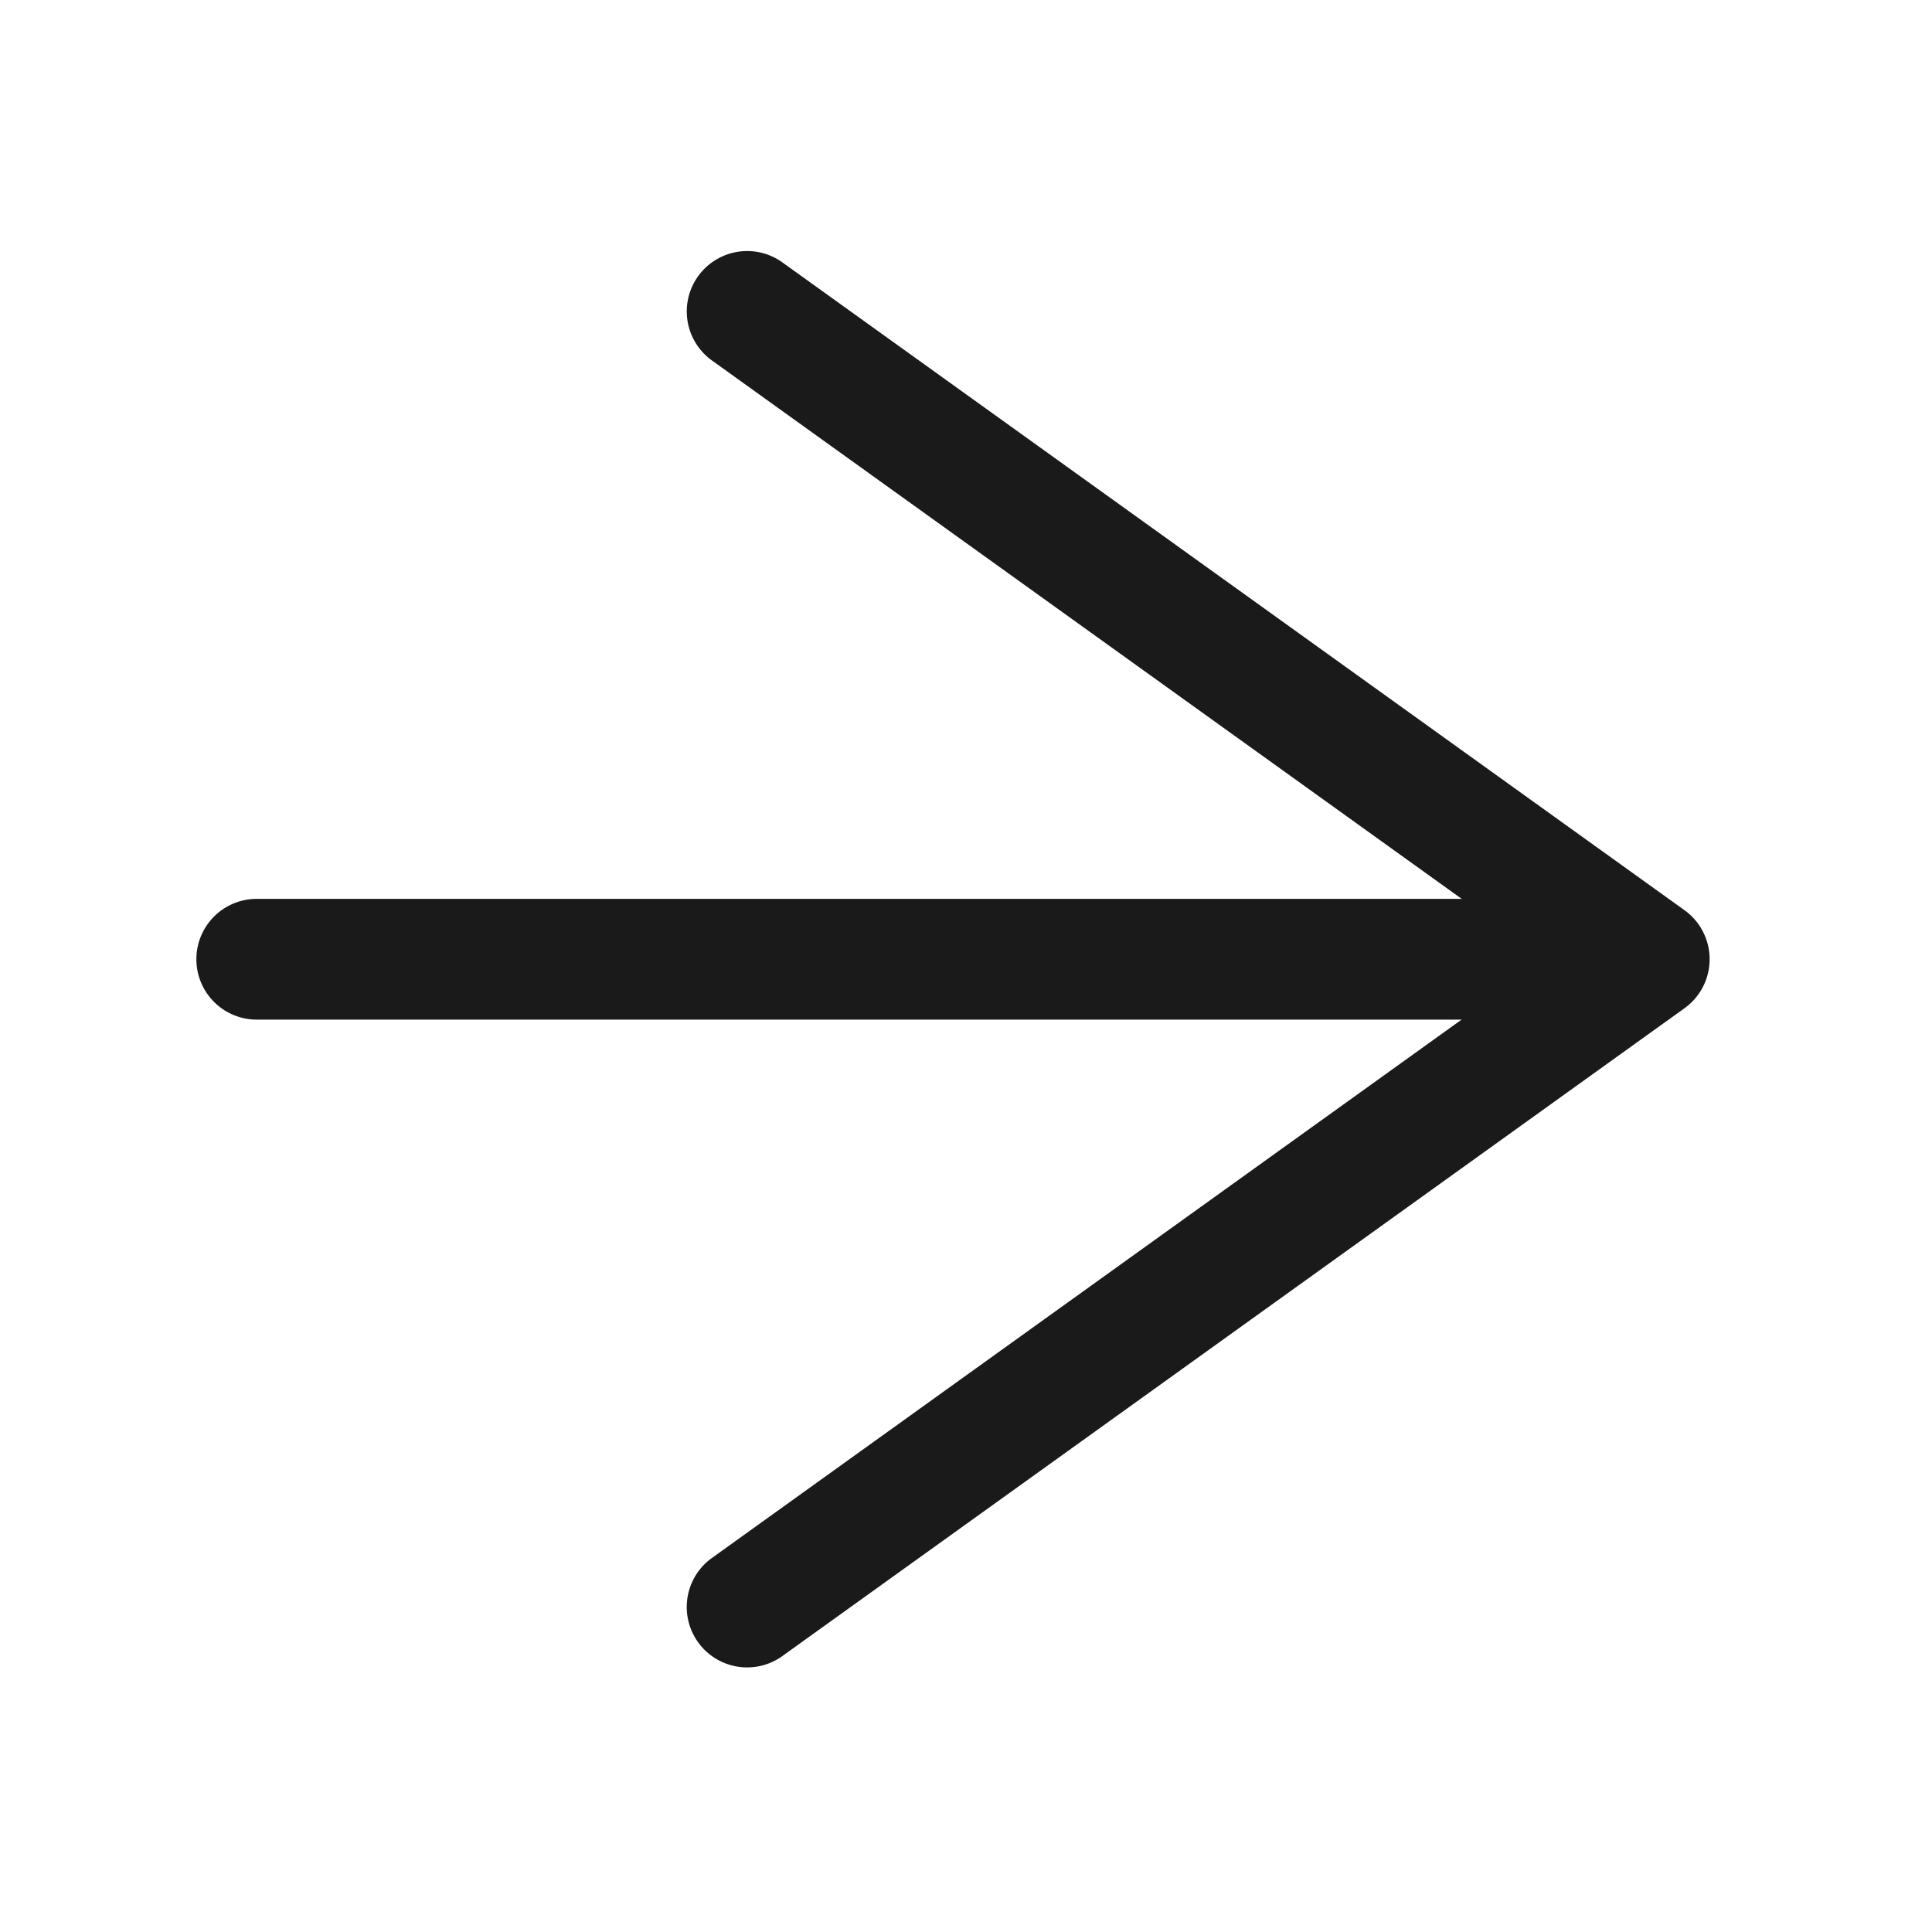
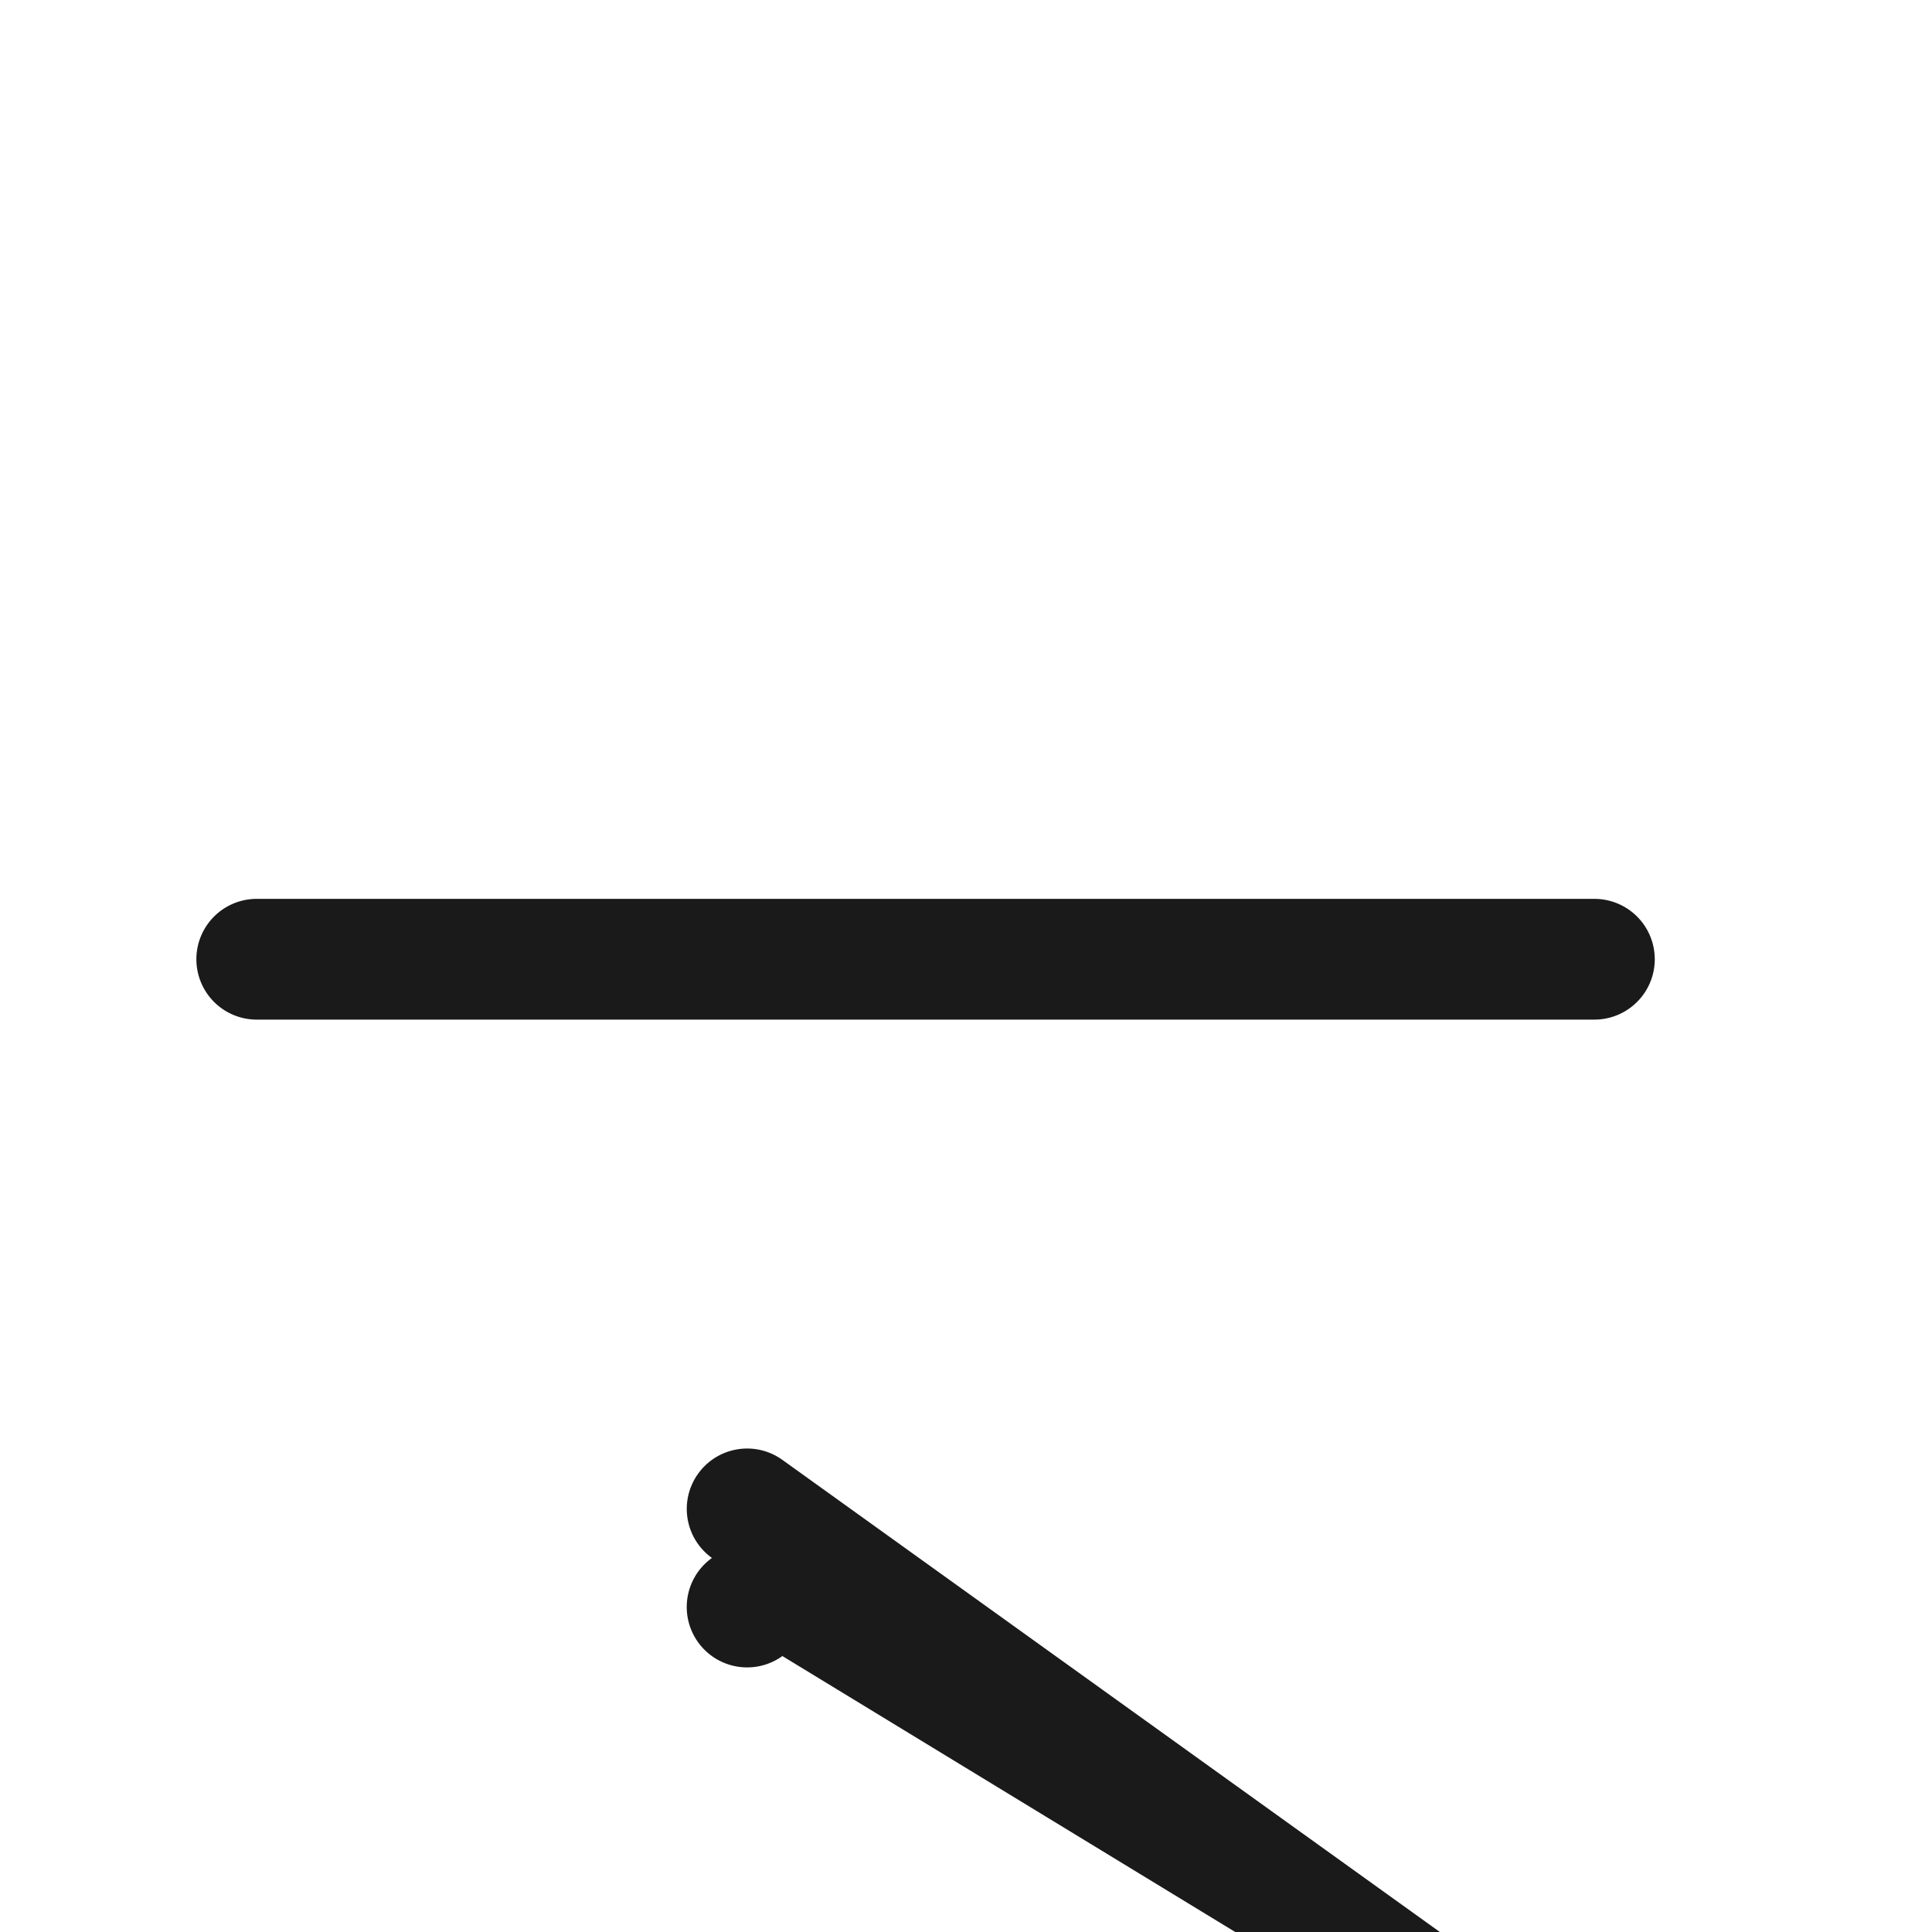
<svg xmlns="http://www.w3.org/2000/svg" width="48" height="48" viewBox="0 0 48 48">
  <g transform="translate(-666 -3133)">
-     <rect width="48" height="48" transform="translate(666 3133)" fill="none" />
    <g transform="translate(299 225)">
-       <path d="M390.346,2931.832a1.5,1.5,0,0,1-.876-2.719l20.715-14.876-20.715-14.875a1.5,1.5,0,0,1,1.75-2.437l22.412,16.094a1.5,1.5,0,0,1,0,2.437L391.22,2931.55A1.492,1.492,0,0,1,390.346,2931.832Z" transform="translate(-4.782 17.594)" fill="#1a1a1a" />
+       <path d="M390.346,2931.832a1.5,1.5,0,0,1-.876-2.719a1.5,1.5,0,0,1,1.75-2.437l22.412,16.094a1.5,1.5,0,0,1,0,2.437L391.22,2931.55A1.492,1.492,0,0,1,390.346,2931.832Z" transform="translate(-4.782 17.594)" fill="#1a1a1a" />
      <path d="M392.591,2939.649H359.357a1.5,1.5,0,0,1,0-3h33.233a1.5,1.5,0,0,1,0,3Z" transform="translate(14.022 -6.317)" fill="#1a1a1a" />
    </g>
  </g>
</svg>